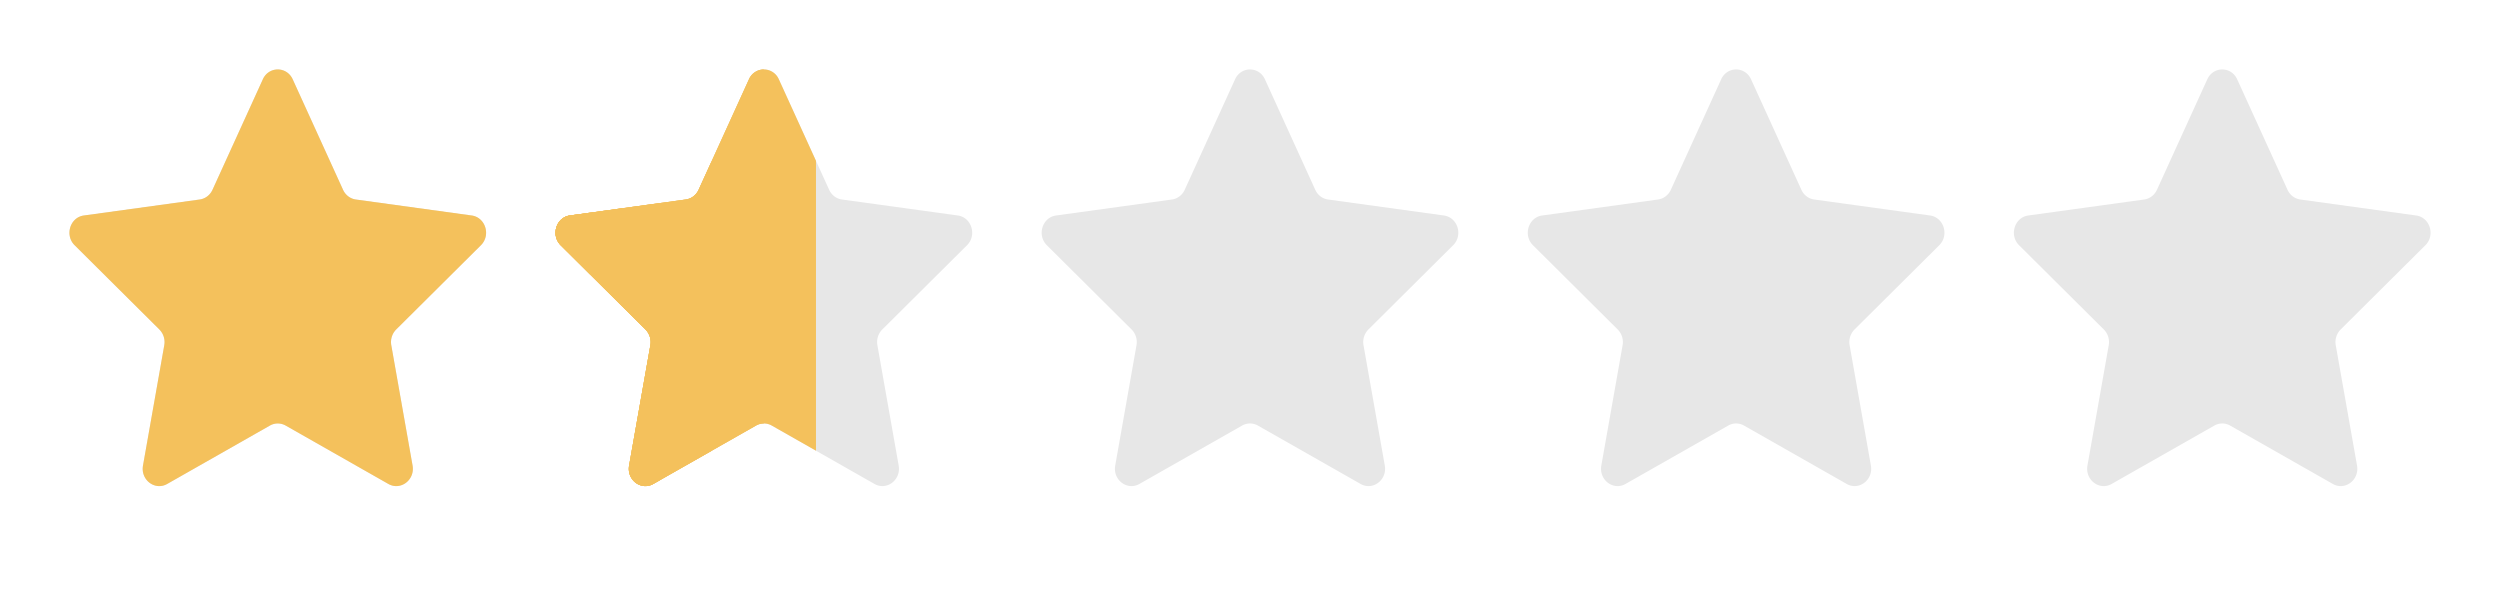
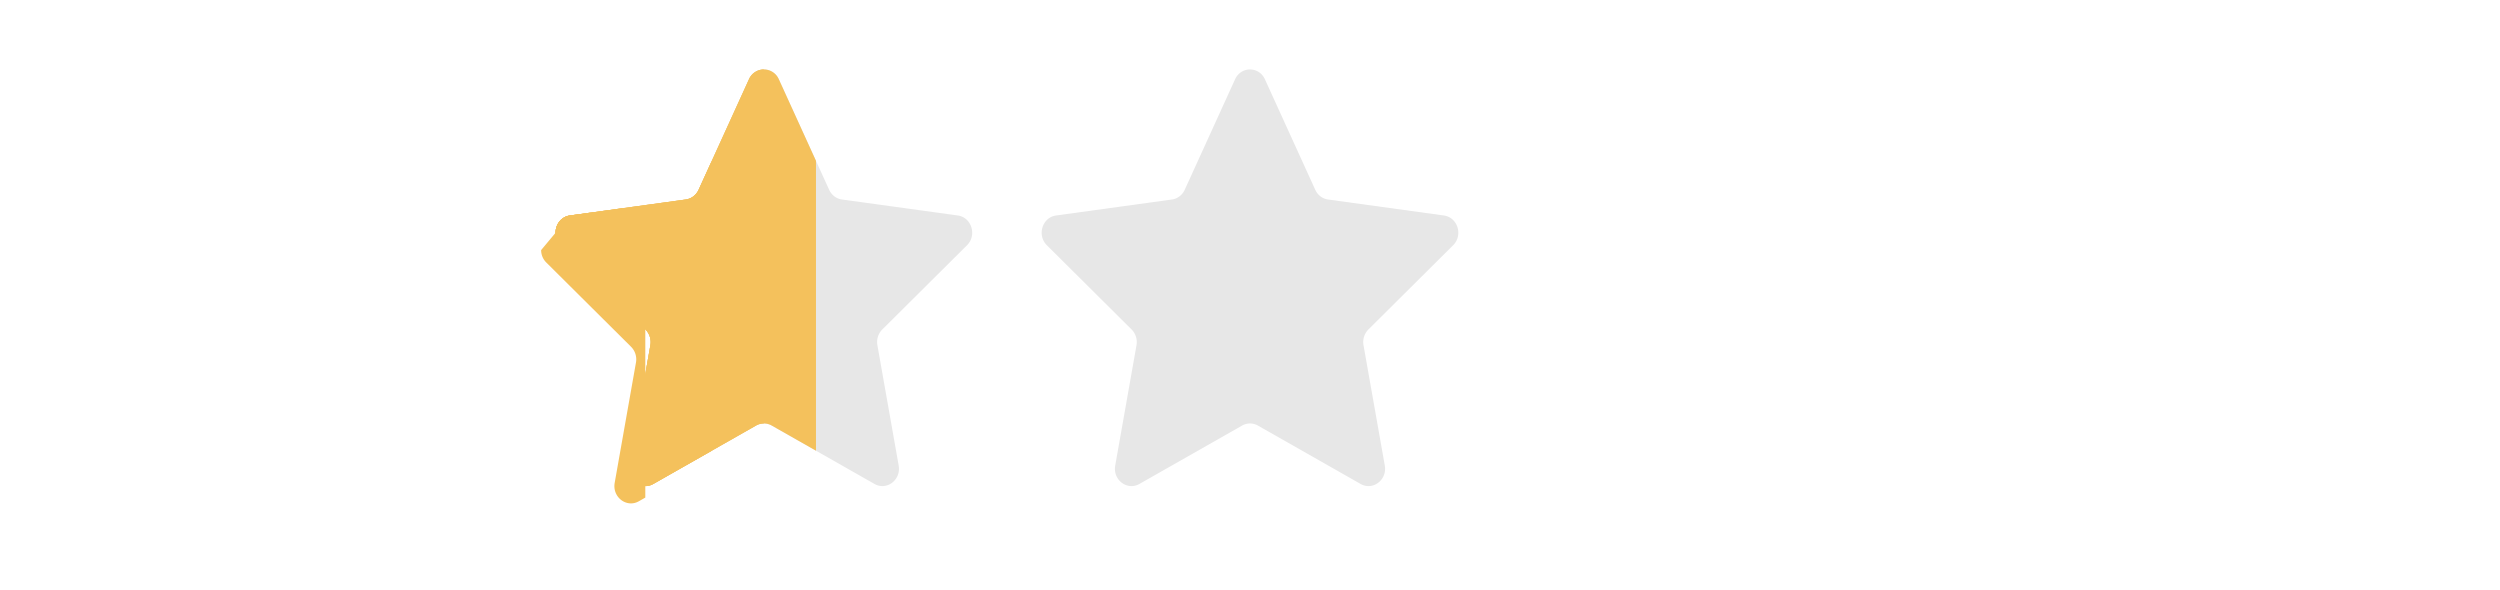
<svg xmlns="http://www.w3.org/2000/svg" xmlns:xlink="http://www.w3.org/1999/xlink" viewBox="0 0 144 34">
  <g fill="#e7e7e7">
    <use xlink:href="#B" />
    <use xlink:href="#C" />
    <use xlink:href="#C" x="28" />
-     <path d="M99.139 4.569c.346-.758 1.376-.758 1.722 0l2.899 6.362c.139.305.416.516.736.56l6.674.921c.795.11 1.114 1.136.532 1.714l-4.882 4.853a1.03 1.03 0 0 0-.282.906l1.226 6.931c.146.826-.688 1.46-1.393 1.06l-5.916-3.363c-.284-.161-.626-.161-.91 0l-5.916 3.363c-.705.401-1.539-.234-1.393-1.06l1.226-6.931a1.03 1.03 0 0 0-.281-.906l-4.882-4.853c-.582-.578-.263-1.605.532-1.714l6.674-.921c.32-.044.597-.255.736-.56l2.899-6.362zm28.001 0c.346-.758 1.376-.758 1.722 0l2.899 6.362c.139.305.416.516.736.56l6.674.921c.795.11 1.114 1.136.532 1.714l-4.882 4.853a1.03 1.03 0 0 0-.282.906l1.226 6.931c.146.826-.688 1.46-1.393 1.06l-5.916-3.363c-.284-.161-.626-.161-.91 0l-5.916 3.363c-.705.401-1.539-.234-1.393-1.06l1.226-6.931a1.03 1.03 0 0 0-.282-.906l-4.882-4.853c-.582-.578-.263-1.605.532-1.714l6.674-.921c.32-.044.597-.255.736-.56l2.899-6.362z" />
  </g>
  <g fill="#f4c15c">
    <use xlink:href="#B" />
    <path d="M44 4a.94.94 0 0 0-.861.569l-2.899 6.362c-.139.305-.416.516-.736.56l-6.674.921c-.515.071-.83.527-.83.996h0a1 1 0 0 0 .298.718l4.882 4.853a1.03 1.03 0 0 1 .282.906l-1.226 6.931c-.146.826.688 1.46 1.393 1.06l5.916-3.363c.284-.161.626-.161.91 0L47 25.96V9.263l-2.139-4.695A.94.94 0 0 0 44 4z" />
    <path d="M44 4a.94.94 0 0 0-.861.569l-2.899 6.362c-.139.305-.416.516-.736.56l-6.674.921c-.515.071-.83.527-.83.996h0a1 1 0 0 0 .298.718l4.882 4.853a1.03 1.03 0 0 1 .282.906l-1.226 6.931c-.146.826.688 1.46 1.393 1.06l5.916-3.363a.92.92 0 0 1 .455-.121V4z" />
    <path d="M32 13.408c0-.469.315-.925.83-.996l6.674-.921c.32-.044.597-.255.736-.56L41 9.263V25.96l-3.371 1.916c-.705.401-1.539-.234-1.393-1.06l1.226-6.931a1.03 1.03 0 0 0-.282-.906l-4.882-4.853a1 1 0 0 1-.298-.718h0z" />
-     <path d="M32 13.408c0-.469.315-.925.83-.996l5.17-.714v15.967l-.371.211c-.705.401-1.539-.234-1.393-1.06l1.226-6.931a1.03 1.03 0 0 0-.282-.906l-4.882-4.853a1 1 0 0 1-.298-.718h0z" />
+     <path d="M32 13.408l5.17-.714v15.967l-.371.211c-.705.401-1.539-.234-1.393-1.06l1.226-6.931a1.03 1.03 0 0 0-.282-.906l-4.882-4.853a1 1 0 0 1-.298-.718h0z" />
    <path d="M32 13.408c0-.469.315-.925.83-.996l3.17-.437v5.832l-3.702-3.68a1 1 0 0 1-.298-.718h0z" />
    <path d="M32 13.408c0-.469.315-.925.83-.996l1.17-.161v3.567l-1.702-1.692a1 1 0 0 1-.298-.718h0z" />
  </g>
  <defs>
-     <path id="B" d="M15.139 4.569c.345-.758 1.376-.758 1.721 0l2.899 6.362c.139.305.416.516.736.56l6.674.921c.795.11 1.114 1.136.532 1.714l-4.882 4.853a1.03 1.03 0 0 0-.281.906l1.226 6.931c.146.826-.688 1.46-1.393 1.06l-5.916-3.363c-.284-.161-.626-.161-.91 0l-5.916 3.363c-.705.401-1.539-.234-1.393-1.06l1.226-6.931a1.03 1.03 0 0 0-.281-.906l-4.882-4.853c-.582-.578-.263-1.605.532-1.714l6.674-.921c.32-.044.597-.255.736-.56l2.899-6.362z" />
    <path id="C" d="M43.139 4.569c.346-.758 1.376-.758 1.721 0l2.899 6.362c.139.305.416.516.736.56l6.674.921c.795.11 1.114 1.136.532 1.714l-4.882 4.853a1.03 1.03 0 0 0-.281.906l1.226 6.931c.146.826-.688 1.46-1.393 1.06l-5.916-3.363c-.284-.161-.626-.161-.91 0l-5.916 3.363c-.705.401-1.539-.234-1.393-1.06l1.226-6.931a1.03 1.03 0 0 0-.281-.906l-4.882-4.853c-.582-.578-.263-1.605.532-1.714l6.674-.921c.32-.044.597-.255.736-.56l2.899-6.362z" />
  </defs>
</svg>